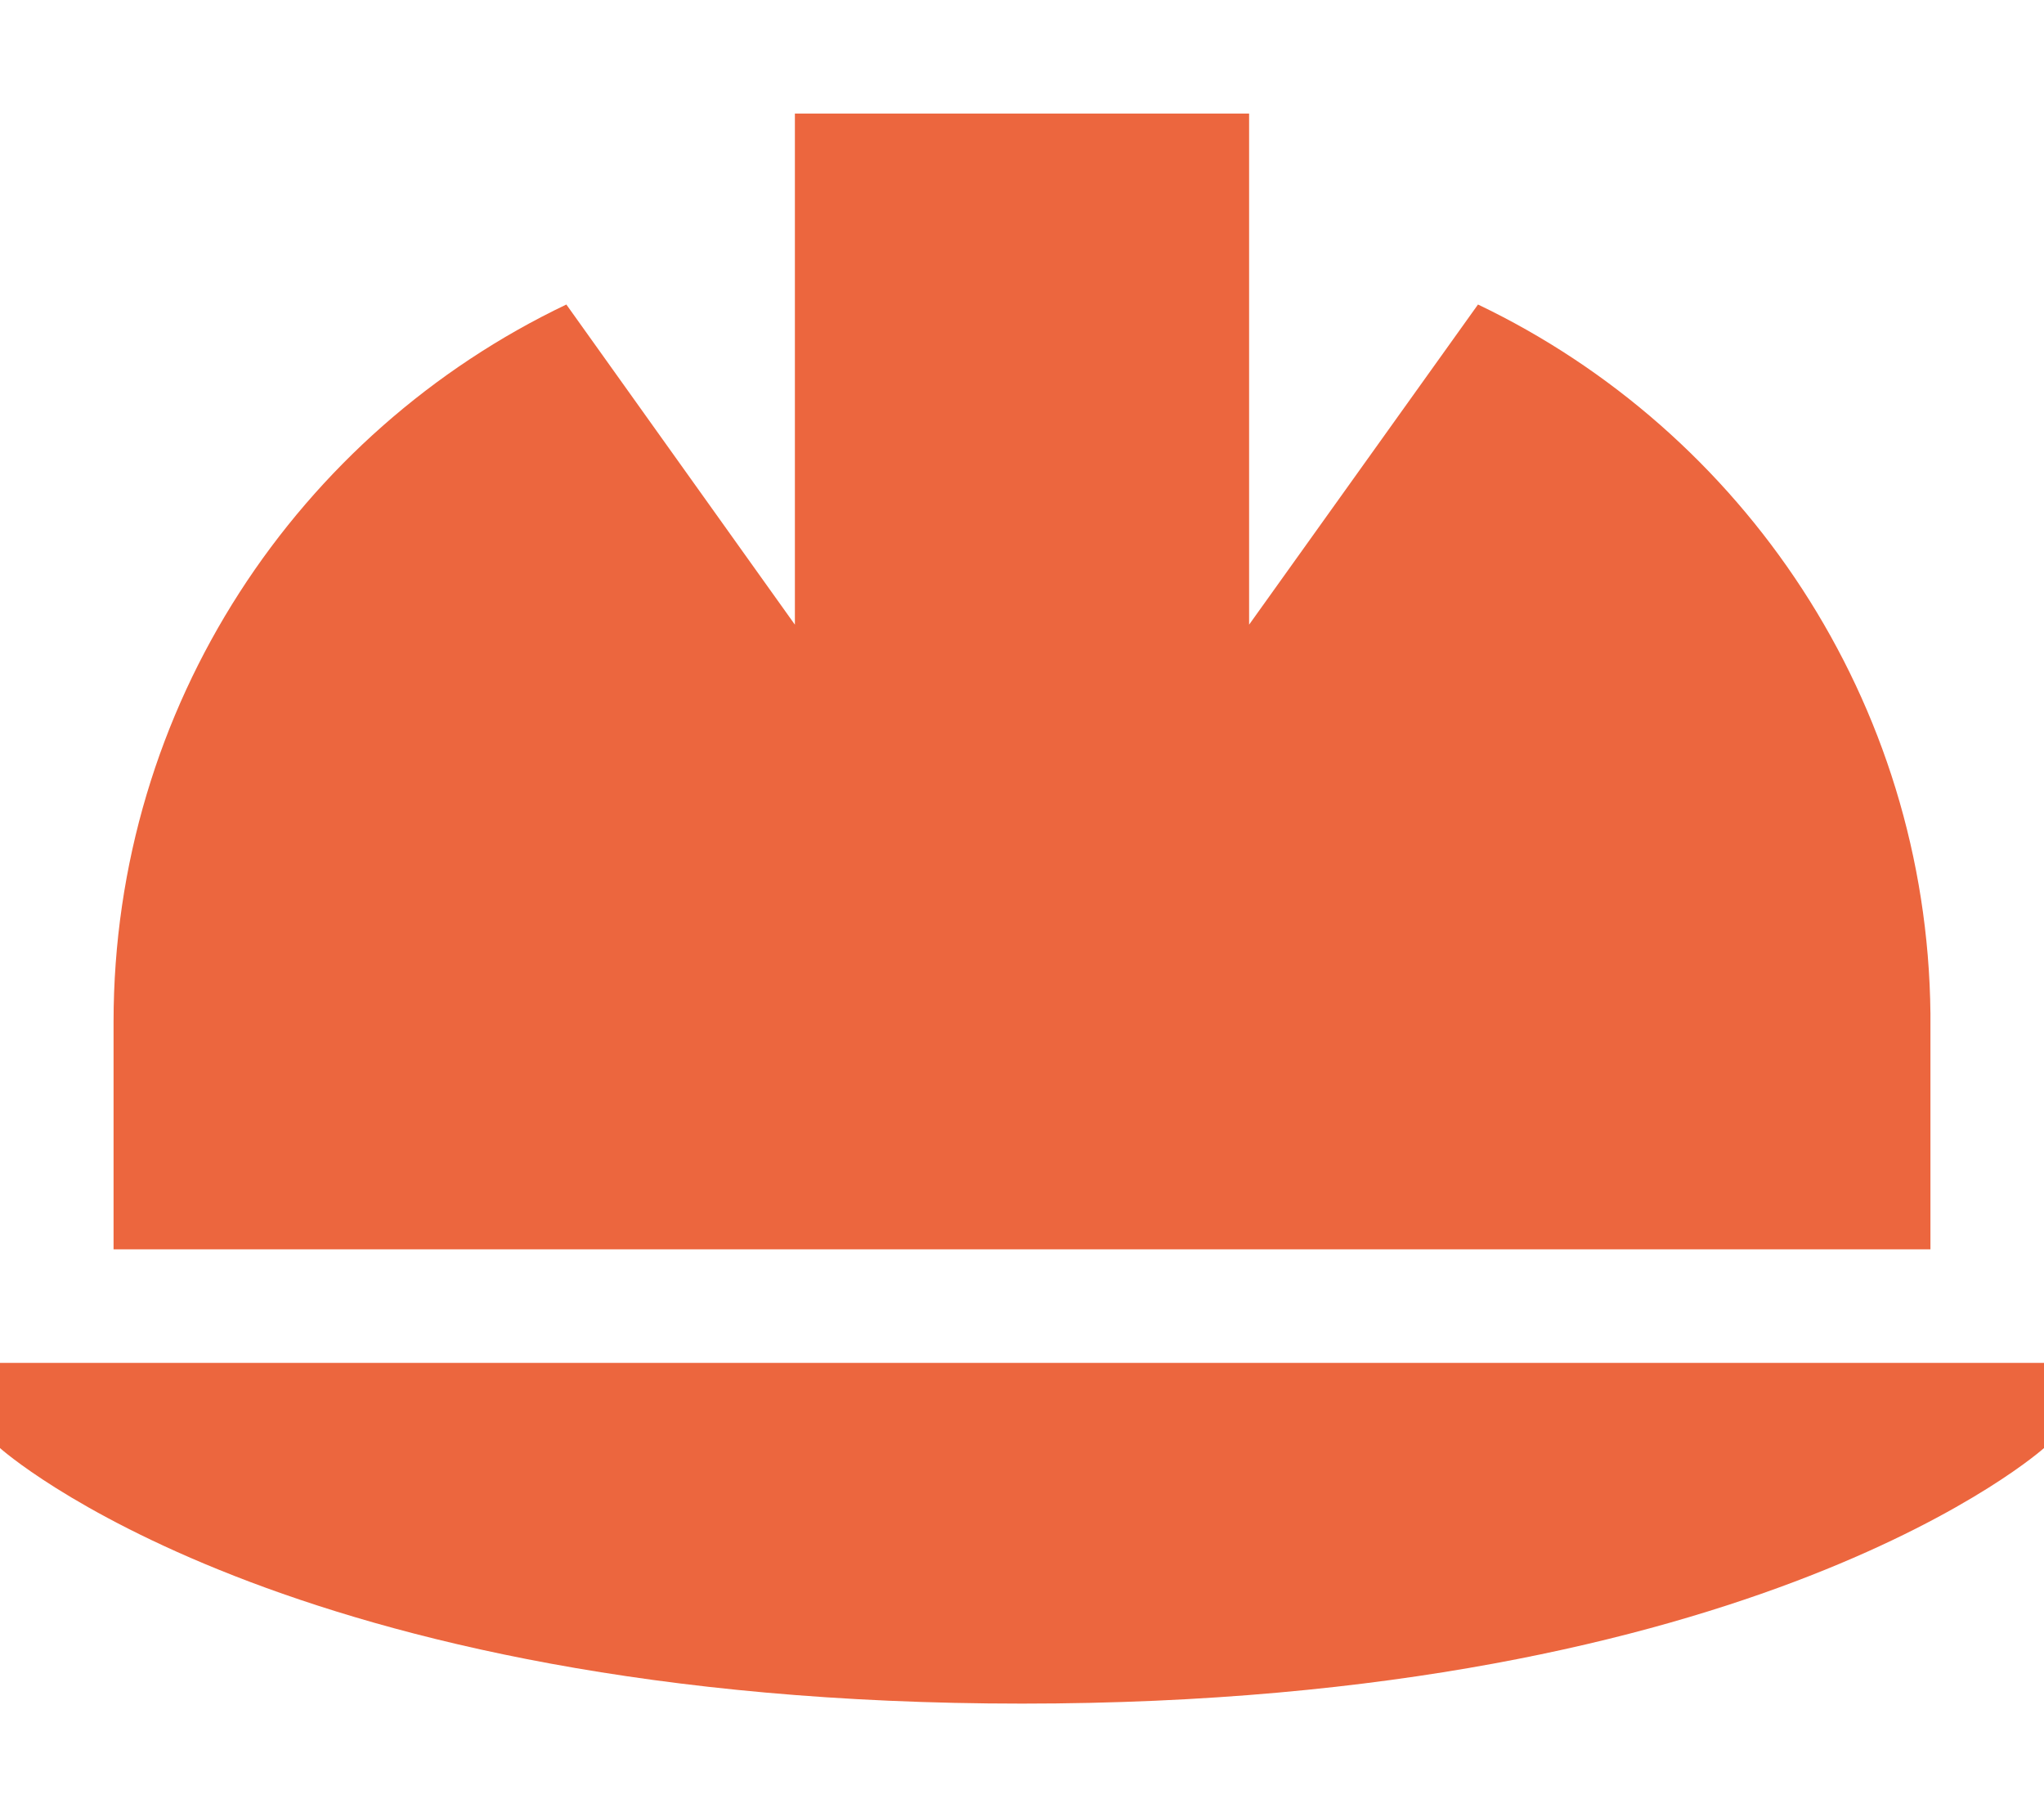
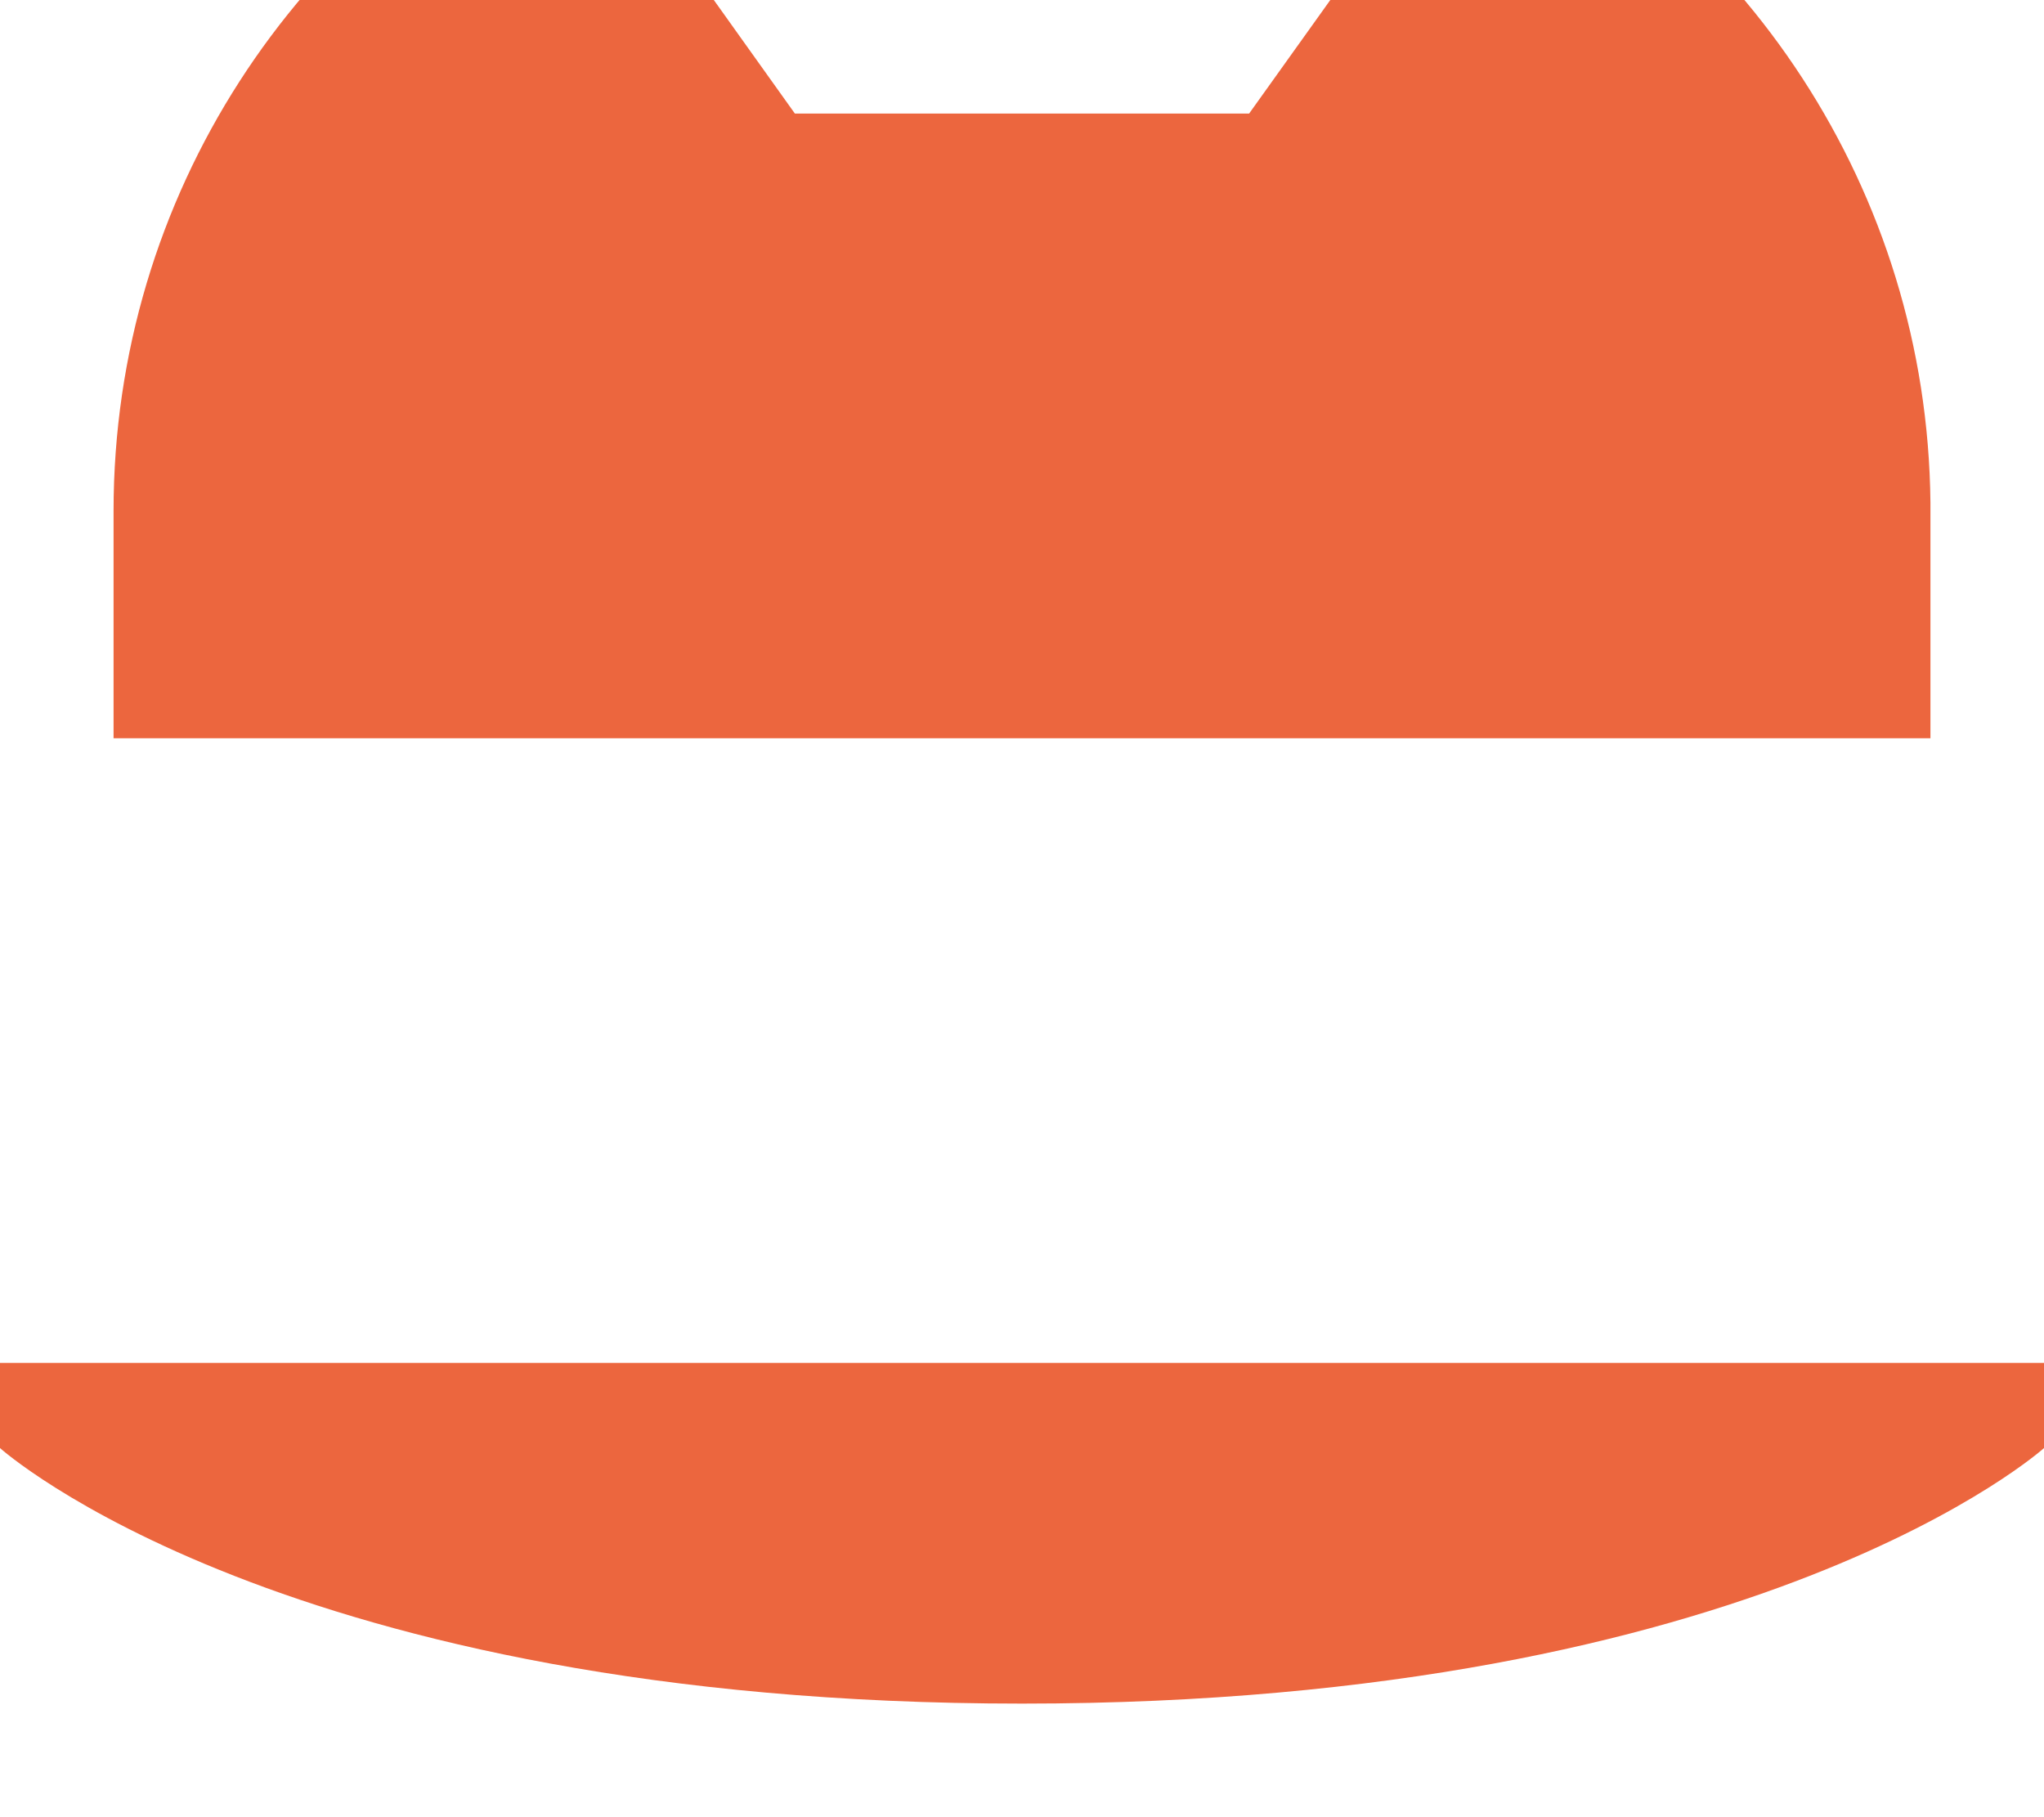
<svg xmlns="http://www.w3.org/2000/svg" id="Layer_1" data-name="Layer 1" version="1.1" viewBox="0 0 576 512">
  <defs>
    <style>
      .cls-1 {
        fill: #ec663e;
        stroke-width: 0px;
      }
    </style>
  </defs>
-   <path class="cls-1" d="M352,32h-128v144l-64.4-90.2c-75.5,36-127.6,113-127.6,202.2v64h512v-66.4c-.9-88.1-52.8-164.1-127.5-199.8l-64.5,90.2V32ZM0,408s80,72,288,72,288-72,288-72v-24H0v24Z" />
+   <path class="cls-1" d="M352,32h-128l-64.4-90.2c-75.5,36-127.6,113-127.6,202.2v64h512v-66.4c-.9-88.1-52.8-164.1-127.5-199.8l-64.5,90.2V32ZM0,408s80,72,288,72,288-72,288-72v-24H0v24Z" />
</svg>